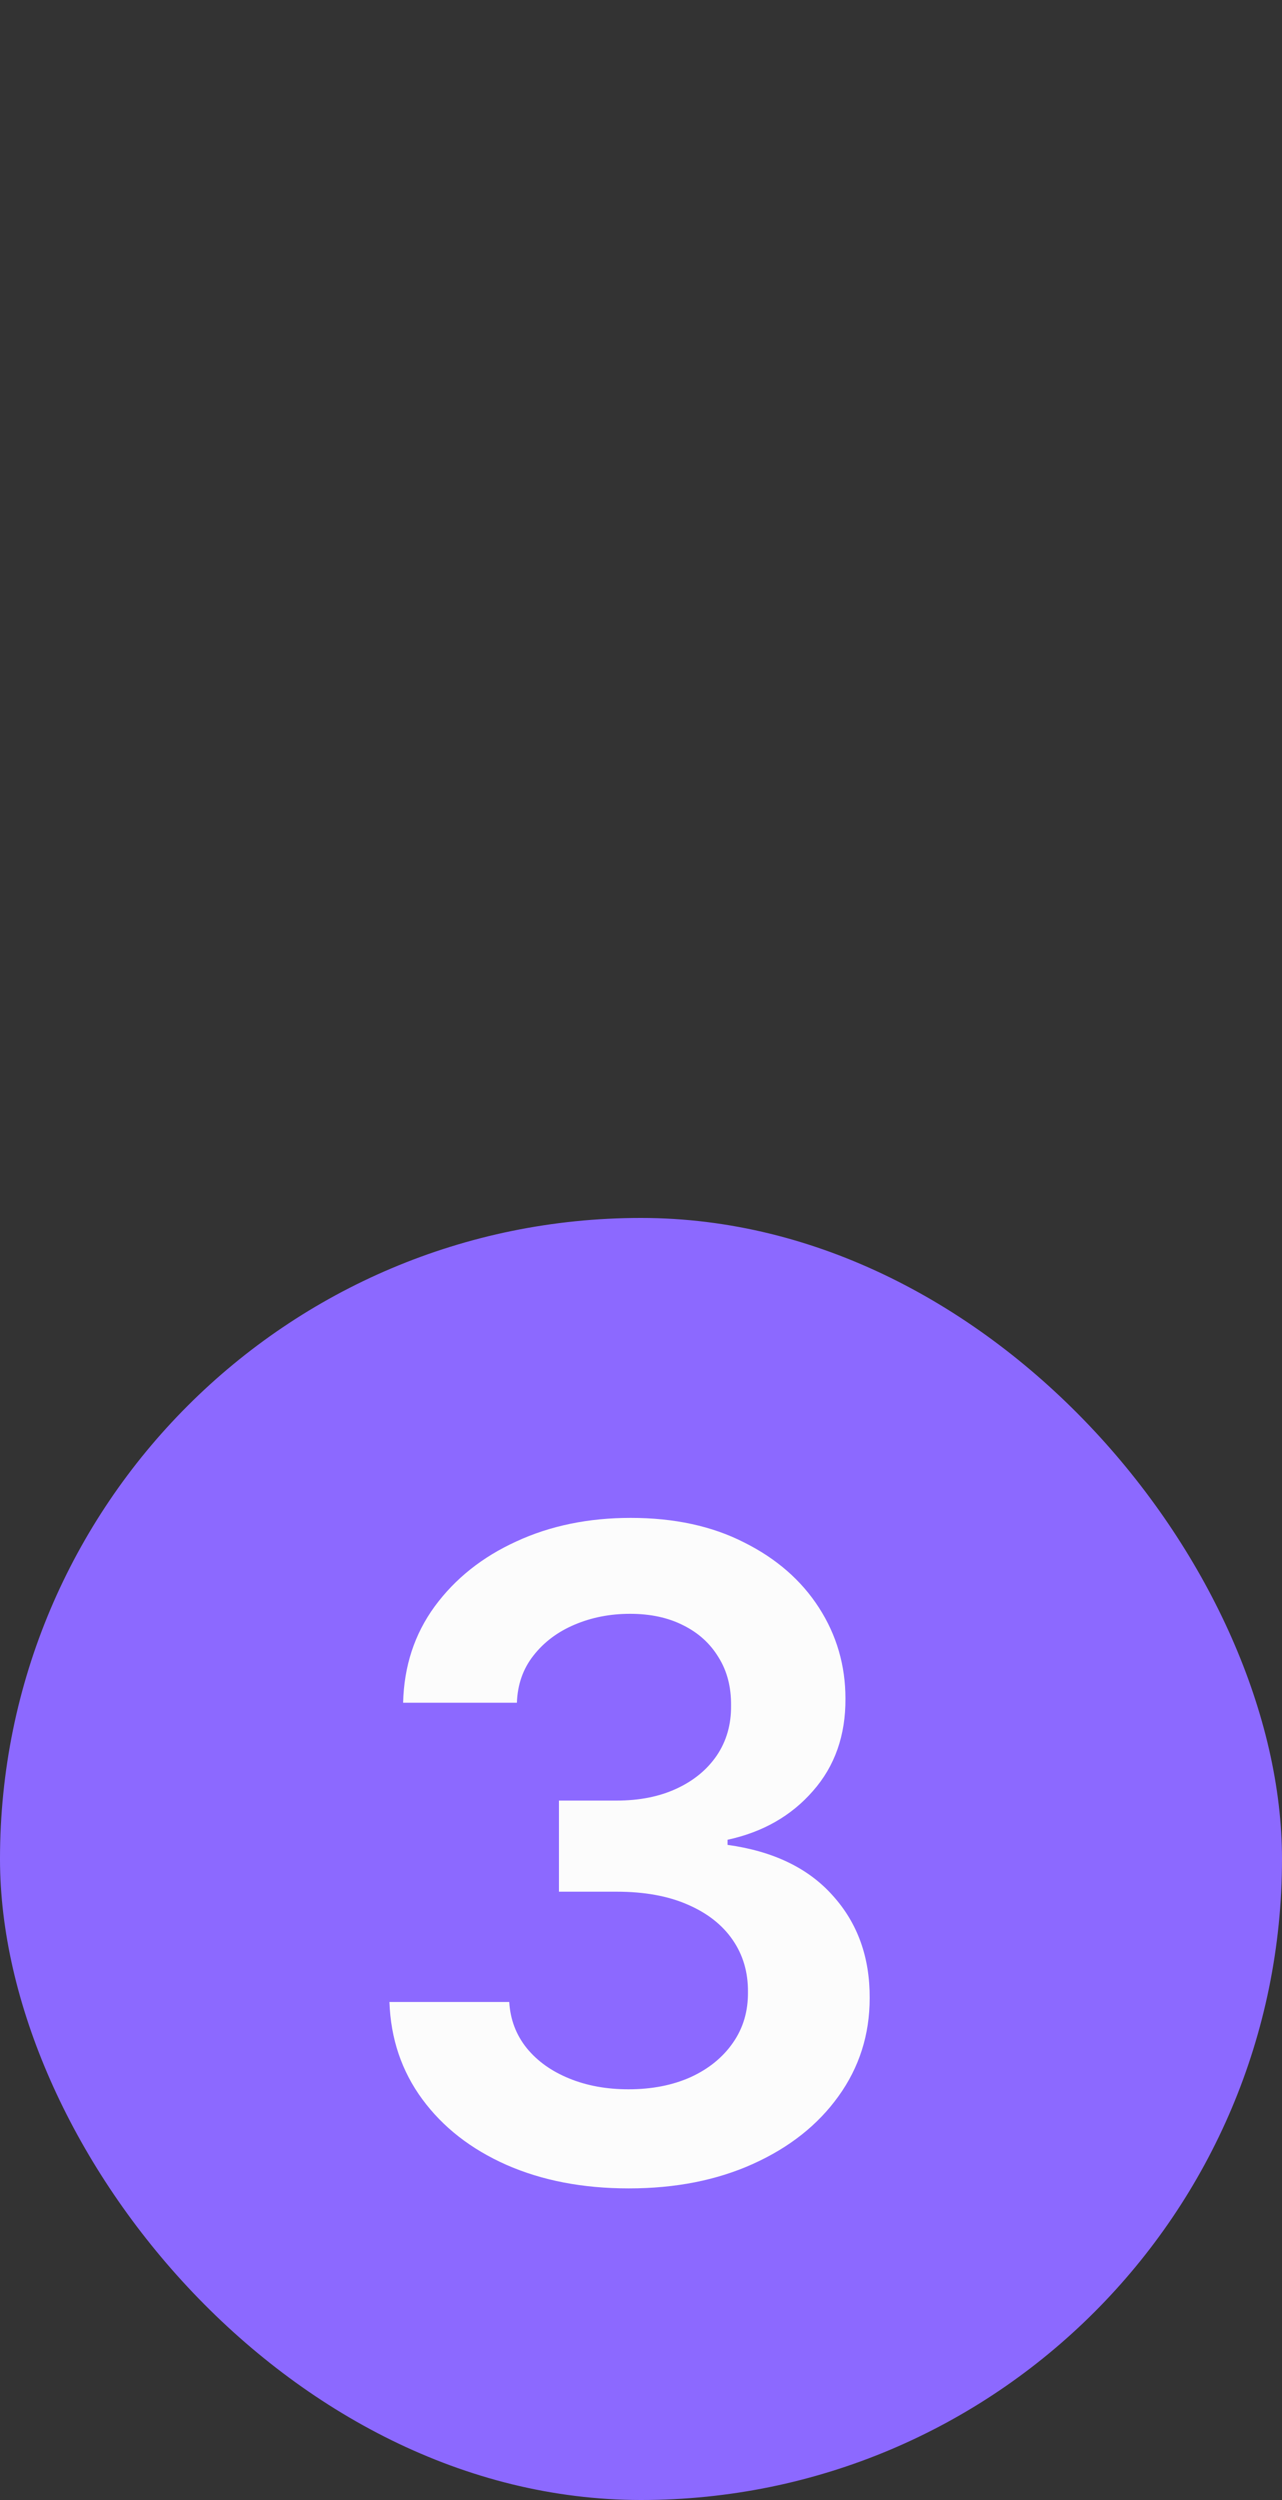
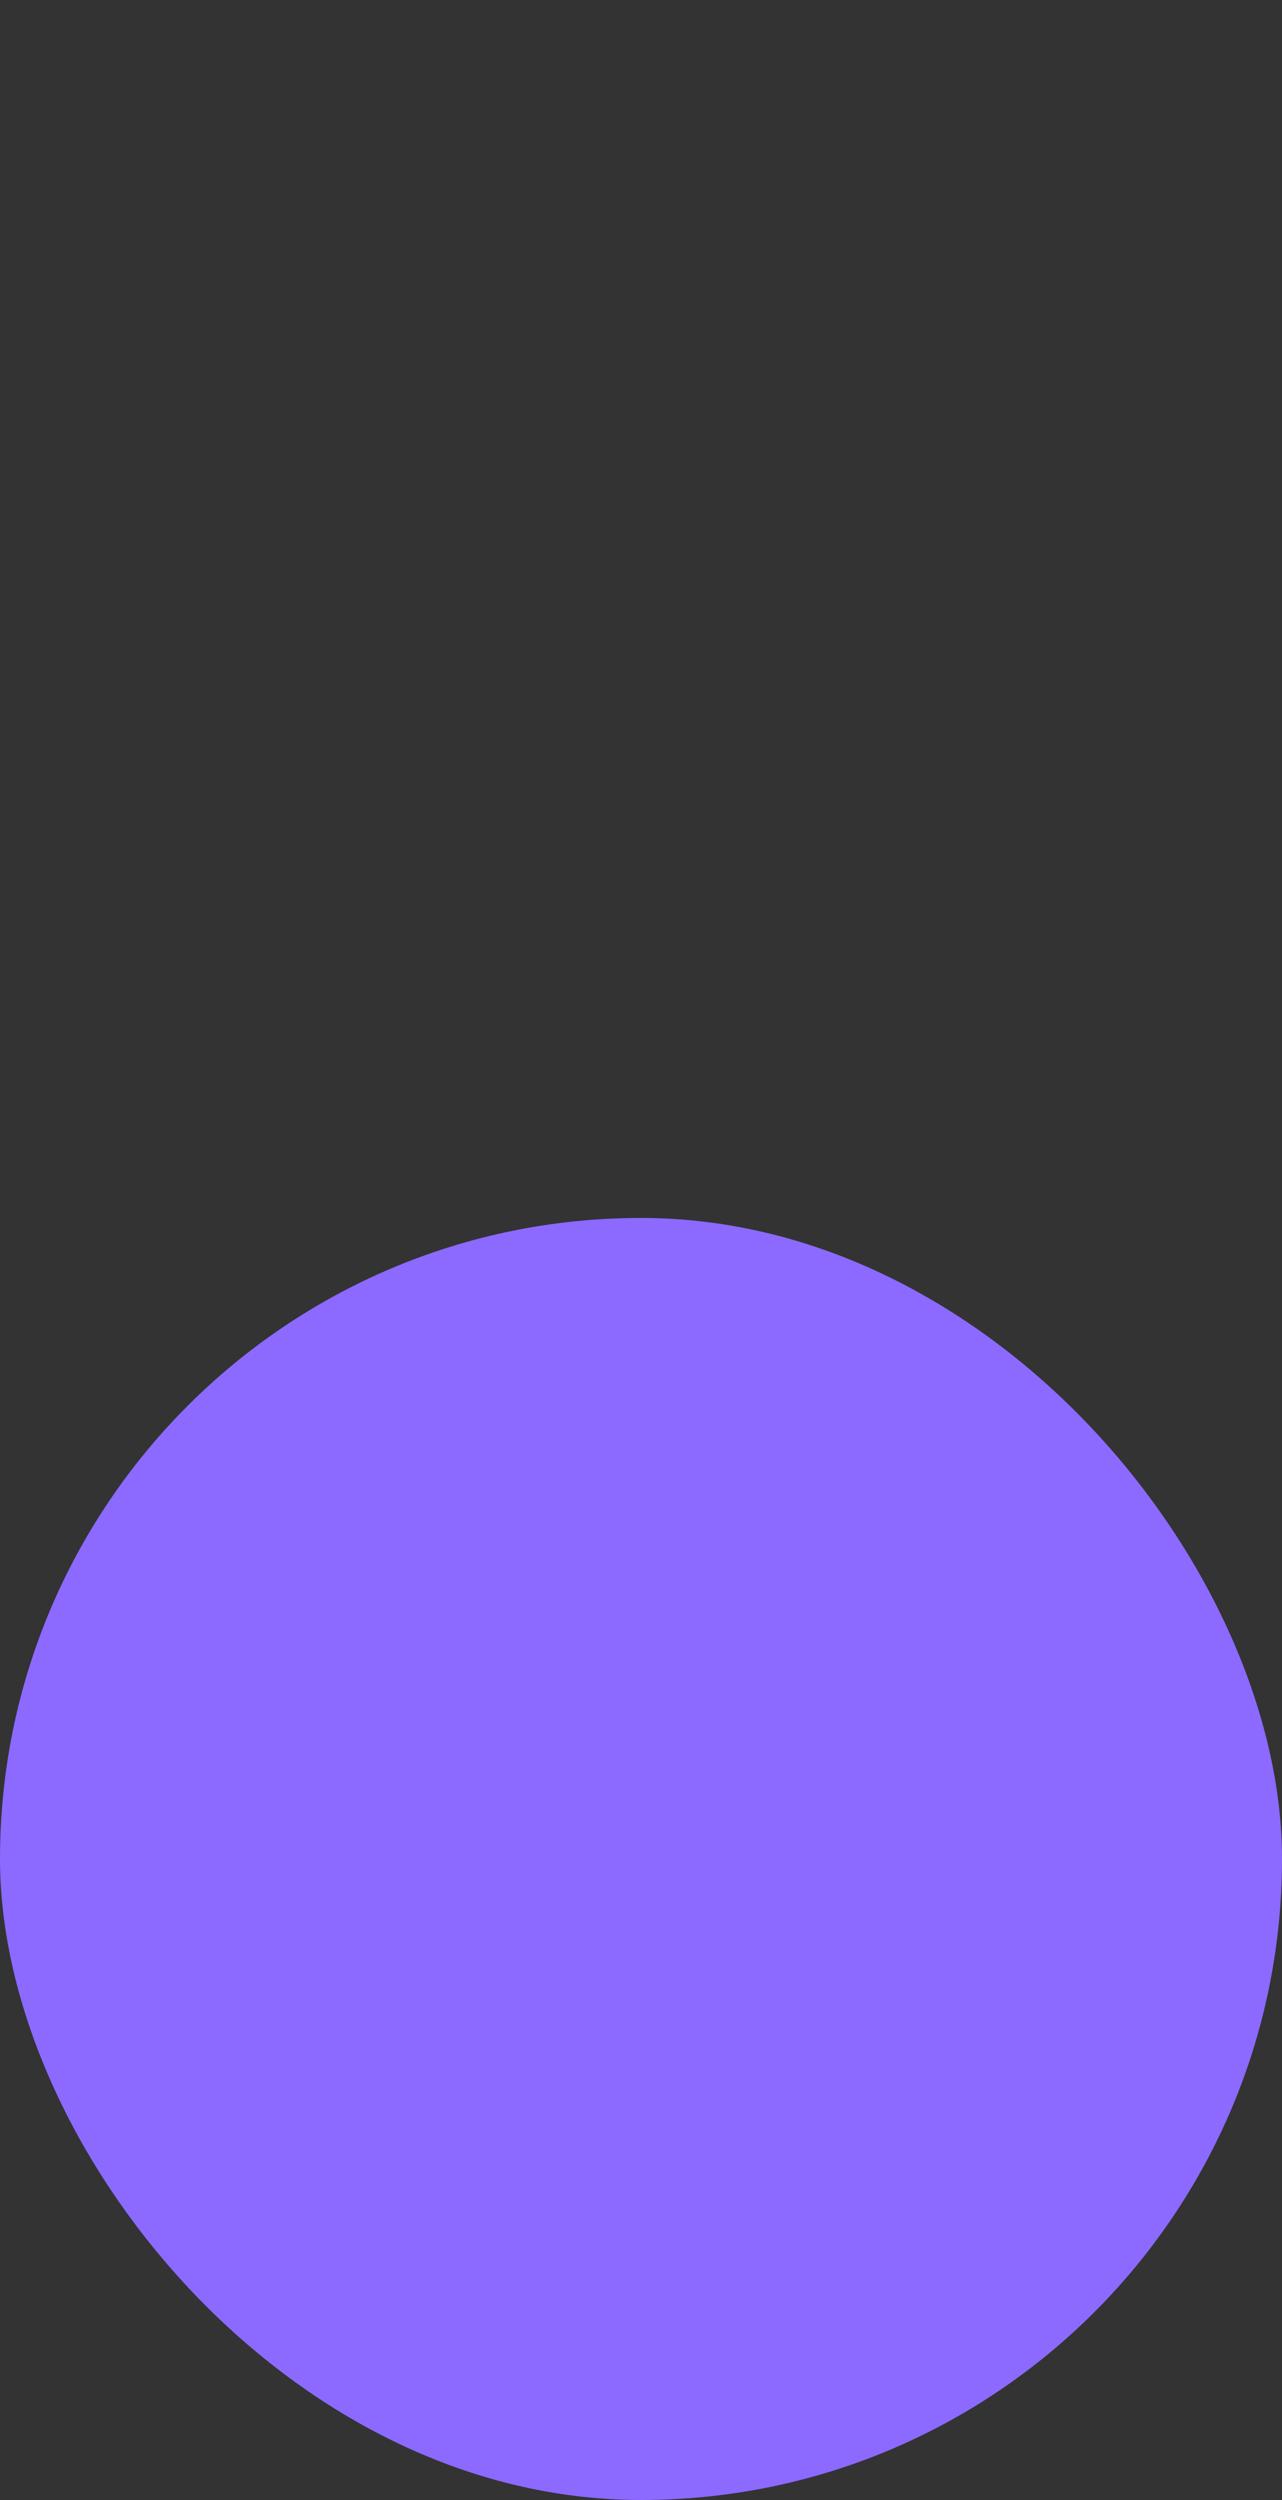
<svg xmlns="http://www.w3.org/2000/svg" width="40" height="78" viewBox="0 0 40 78" fill="none">
  <rect x="0" y="0" width="40" height="78" fill="#333333" stroke="none" />
  <rect y="38" width="40" height="40" rx="20" fill="#8C69FF" />
-   <path d="M19.618 68.278C18.186 68.278 16.913 68.033 15.8 67.543C14.693 67.052 13.818 66.369 13.175 65.494C12.532 64.619 12.19 63.608 12.151 62.462H15.889C15.922 63.012 16.105 63.492 16.436 63.903C16.767 64.308 17.208 64.623 17.759 64.848C18.309 65.073 18.925 65.186 19.608 65.186C20.337 65.186 20.983 65.06 21.547 64.808C22.11 64.55 22.551 64.192 22.869 63.734C23.188 63.277 23.343 62.75 23.337 62.153C23.343 61.537 23.184 60.993 22.859 60.523C22.535 60.052 22.064 59.684 21.447 59.419C20.838 59.154 20.102 59.021 19.24 59.021H17.44V56.178H19.24C19.949 56.178 20.569 56.055 21.099 55.81C21.636 55.564 22.057 55.22 22.362 54.776C22.667 54.325 22.816 53.804 22.81 53.215C22.816 52.638 22.687 52.137 22.422 51.713C22.163 51.282 21.796 50.947 21.318 50.709C20.848 50.47 20.294 50.351 19.658 50.351C19.035 50.351 18.458 50.464 17.928 50.689C17.397 50.914 16.97 51.236 16.645 51.653C16.32 52.064 16.148 52.555 16.128 53.125H12.578C12.605 51.985 12.933 50.984 13.562 50.122C14.199 49.254 15.047 48.578 16.108 48.094C17.169 47.603 18.358 47.358 19.678 47.358C21.037 47.358 22.216 47.613 23.217 48.124C24.225 48.627 25.004 49.307 25.554 50.162C26.104 51.017 26.379 51.962 26.379 52.996C26.386 54.142 26.048 55.104 25.365 55.879C24.689 56.655 23.801 57.162 22.7 57.401V57.56C24.132 57.758 25.229 58.289 25.991 59.151C26.76 60.006 27.142 61.07 27.135 62.342C27.135 63.483 26.81 64.503 26.16 65.405C25.517 66.3 24.629 67.002 23.496 67.513C22.369 68.023 21.076 68.278 19.618 68.278Z" fill="#FCFCFC" />
</svg>